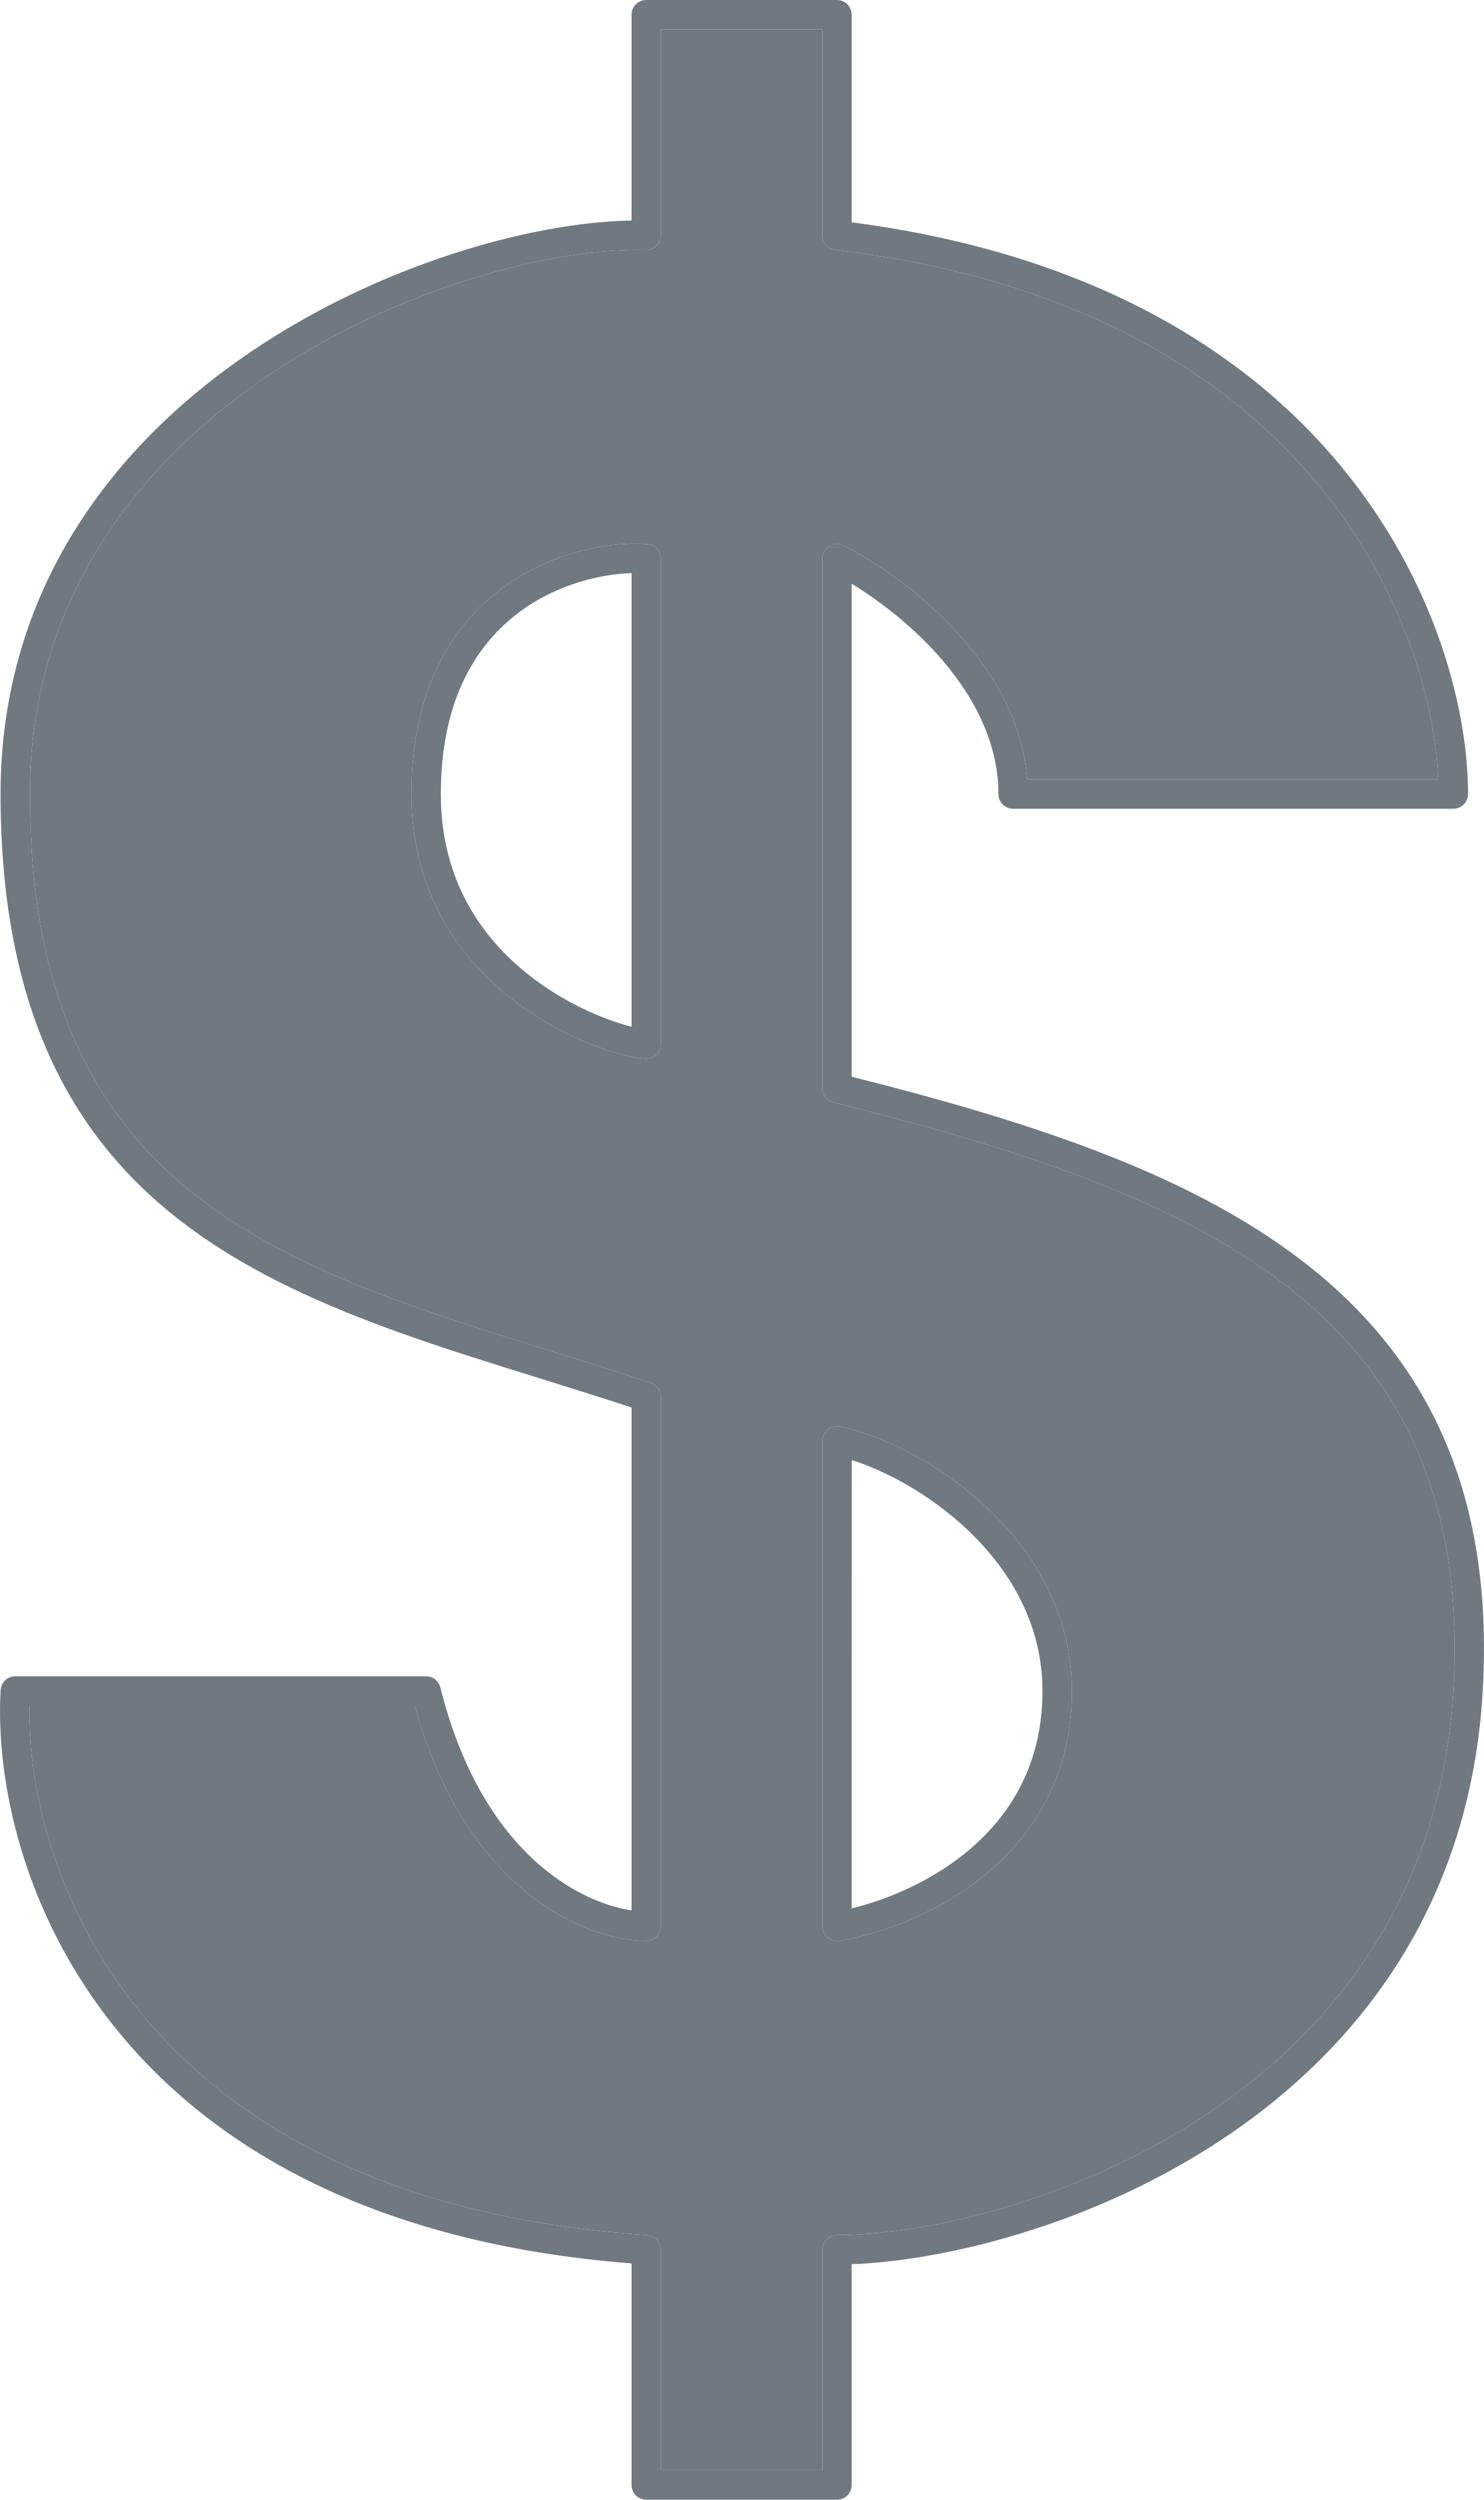
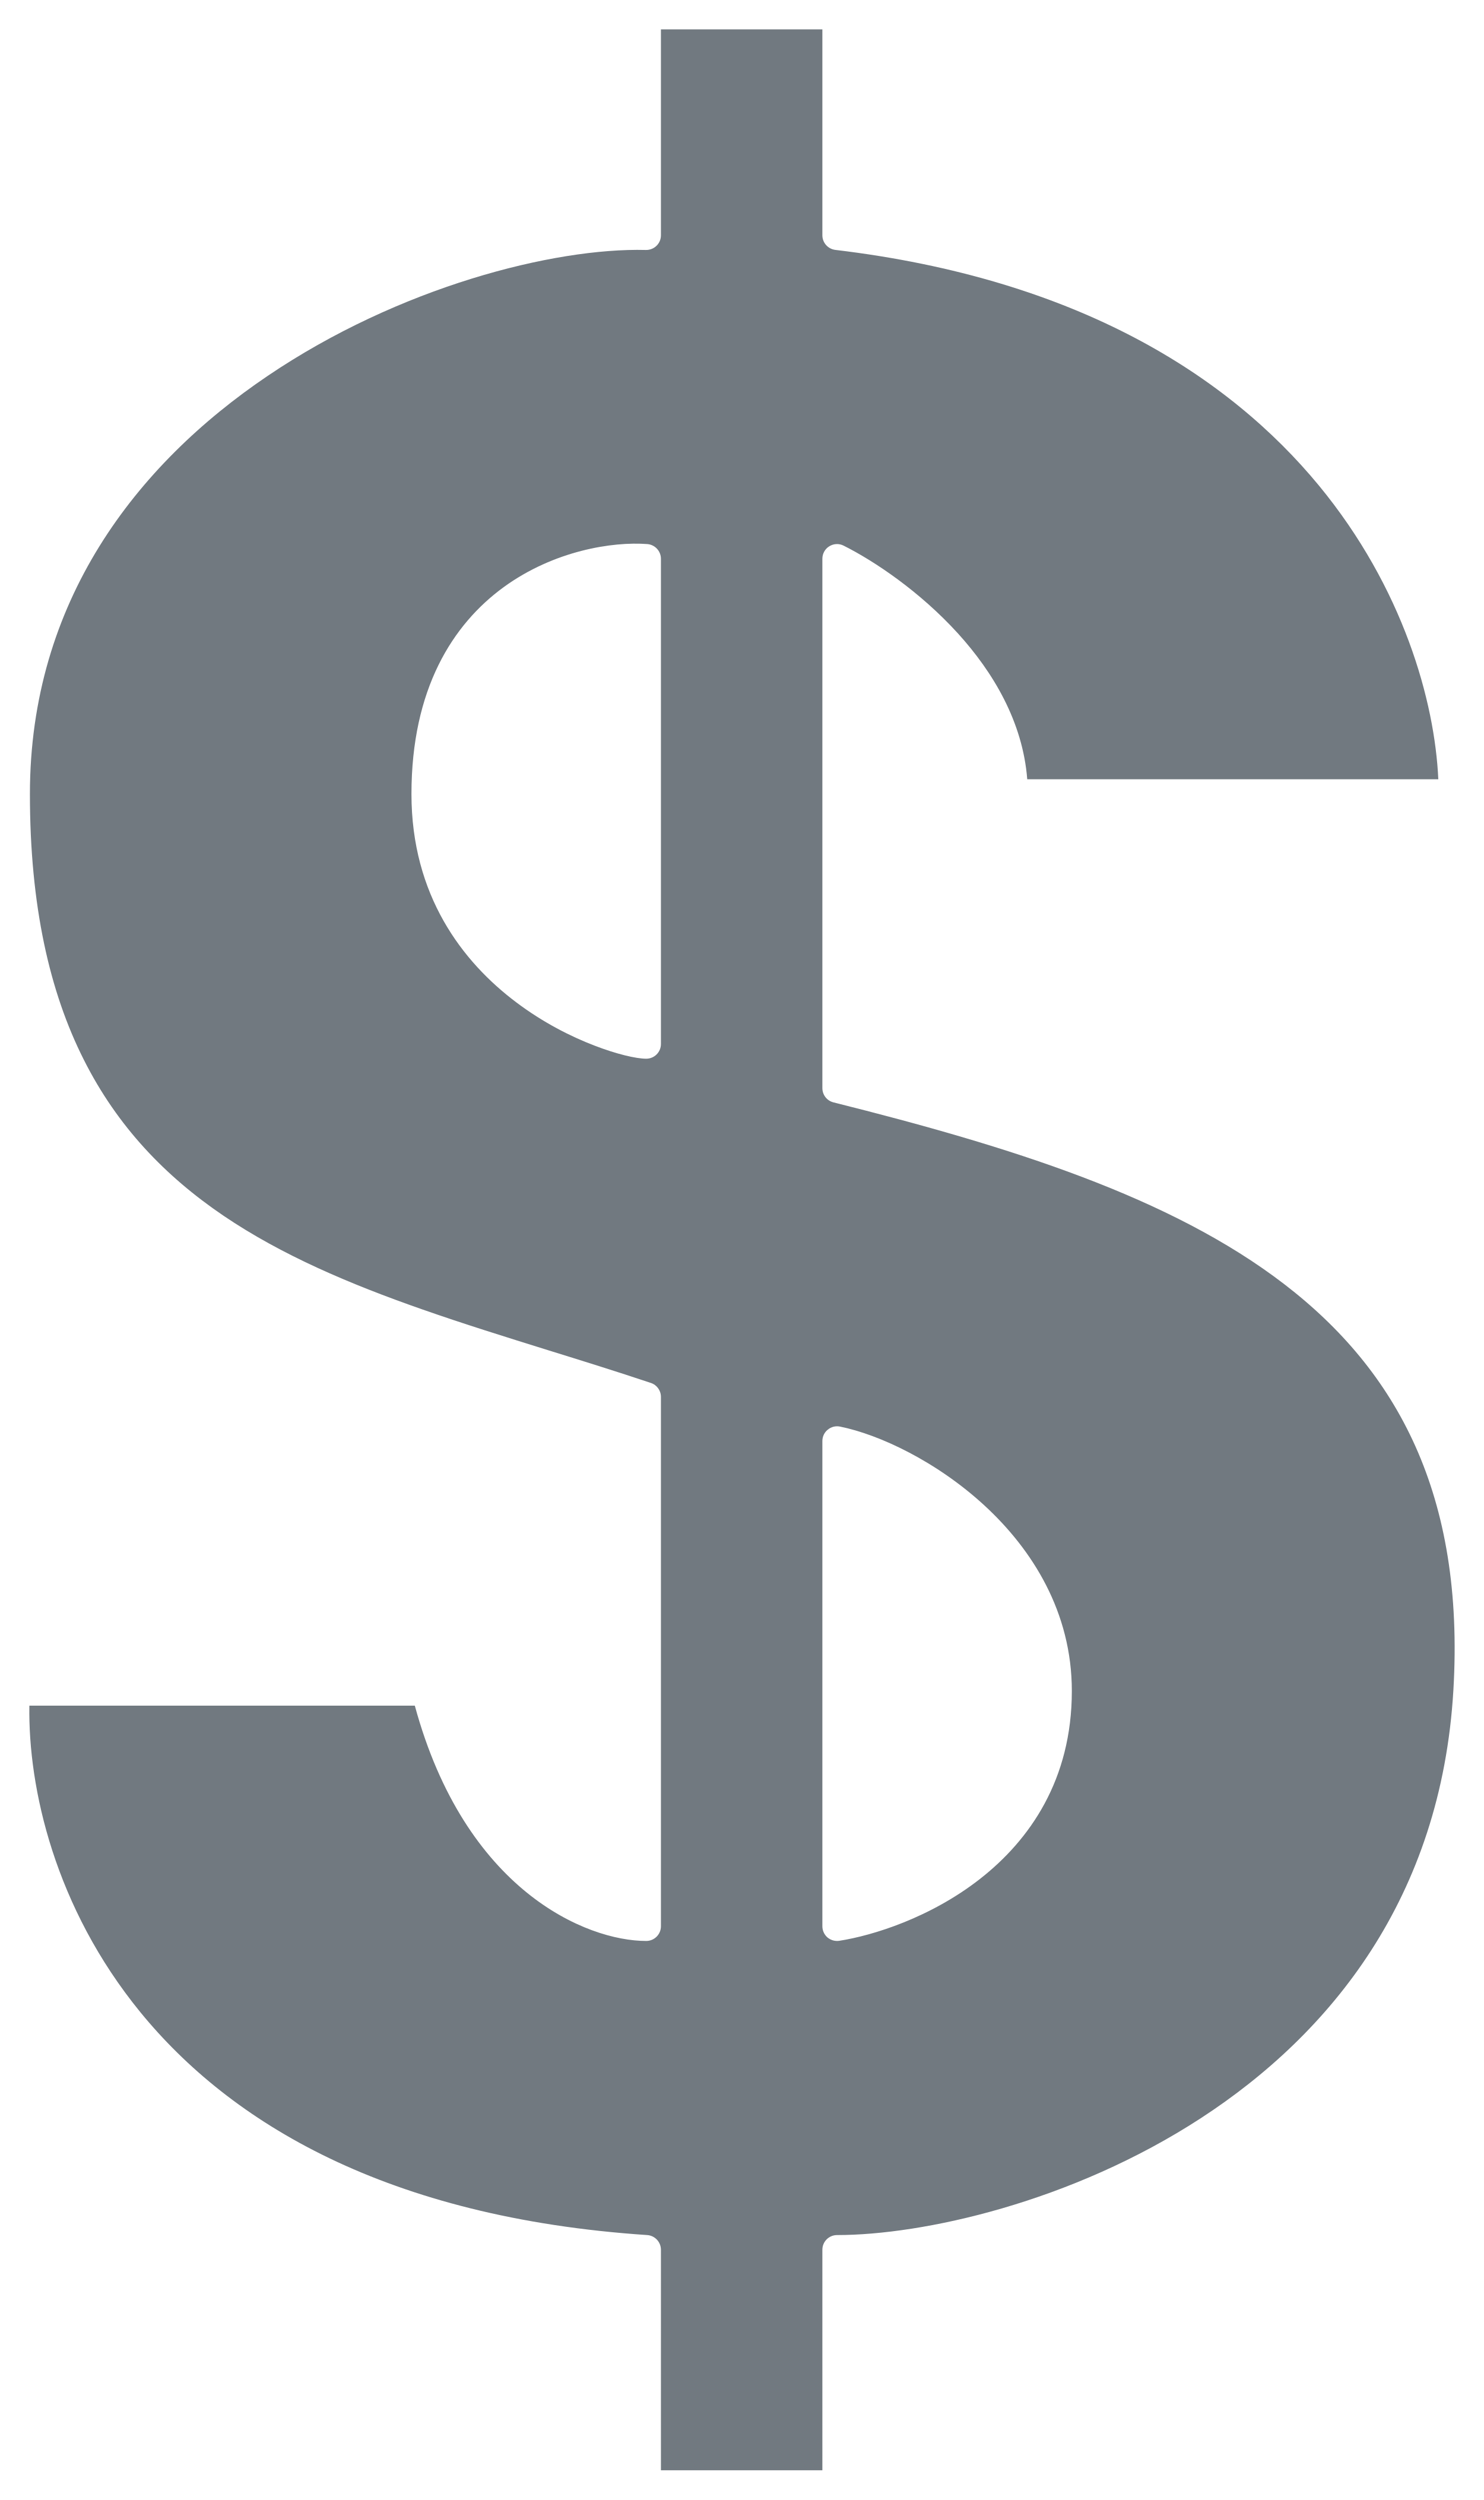
<svg xmlns="http://www.w3.org/2000/svg" width="19" height="32" viewBox="0 0 19 32" fill="none">
-   <path fill-rule="evenodd" clip-rule="evenodd" d="M8.086 0.188C8.086 0.084 8.17 0 8.274 0H10.717C10.82 0 10.904 0.084 10.904 0.188V2.846C14.008 3.251 15.978 4.524 17.174 5.974C18.387 7.445 18.796 9.088 18.796 10.165C18.796 10.269 18.711 10.353 18.608 10.353H12.971C12.867 10.353 12.783 10.269 12.783 10.165C12.783 9.476 12.439 8.861 11.987 8.362C11.638 7.978 11.235 7.674 10.904 7.473V13.783C13.105 14.339 15.178 14.992 16.674 16.142C18.219 17.33 19.137 19.038 18.983 21.658C18.819 24.46 17.32 26.297 15.584 27.428C13.944 28.496 12.084 28.941 10.904 28.985V31.812C10.904 31.916 10.82 32 10.717 32H8.274C8.17 32 8.086 31.916 8.086 31.812V28.975C4.764 28.716 2.712 27.475 1.506 25.997C0.283 24.499 -0.057 22.776 0.008 21.636C0.013 21.537 0.096 21.459 0.195 21.459H5.456C5.542 21.459 5.617 21.518 5.638 21.601C6.167 23.718 7.415 24.355 8.086 24.456V18.018C7.703 17.892 7.311 17.77 6.921 17.648C6.365 17.475 5.812 17.303 5.285 17.119C4.337 16.787 3.433 16.405 2.65 15.873C1.864 15.341 1.201 14.659 0.735 13.732C0.27 12.806 0.007 11.646 0.007 10.165C0.007 7.541 1.464 5.685 3.214 4.502C4.871 3.38 6.812 2.845 8.086 2.823V0.188ZM8.462 0.376V3.012C8.462 3.063 8.442 3.111 8.405 3.147C8.369 3.182 8.32 3.201 8.269 3.2C7.091 3.17 5.109 3.673 3.424 4.814C1.744 5.95 0.383 7.702 0.383 10.165C0.383 11.601 0.637 12.7 1.071 13.562C1.503 14.423 2.119 15.059 2.86 15.562C3.604 16.066 4.473 16.436 5.409 16.763C5.937 16.948 6.474 17.115 7.019 17.285C7.451 17.419 7.889 17.555 8.334 17.704C8.41 17.729 8.462 17.801 8.462 17.882V24.659C8.462 24.763 8.378 24.847 8.274 24.847C7.505 24.847 5.955 24.202 5.311 21.835H0.376C0.359 22.891 0.703 24.419 1.797 25.759C2.949 27.169 4.948 28.389 8.287 28.612C8.385 28.619 8.462 28.701 8.462 28.8V31.623H10.529V28.8C10.529 28.696 10.613 28.612 10.717 28.612C11.809 28.612 13.713 28.198 15.379 27.113C17.038 26.032 18.452 24.293 18.608 21.636C18.755 19.136 17.888 17.55 16.445 16.441C14.986 15.319 12.927 14.677 10.671 14.112C10.587 14.091 10.529 14.016 10.529 13.929V7.153C10.529 7.088 10.562 7.027 10.618 6.993C10.673 6.959 10.742 6.955 10.801 6.985C11.194 7.182 11.777 7.572 12.265 8.109C12.714 8.604 13.095 9.239 13.152 9.976H18.415C18.37 8.981 17.968 7.528 16.885 6.214C15.734 4.819 13.807 3.57 10.694 3.199C10.6 3.187 10.529 3.107 10.529 3.012V0.376H8.462ZM6.449 7.516C7.093 7.048 7.843 6.931 8.289 6.965C8.386 6.973 8.462 7.055 8.462 7.153V13.365C8.462 13.469 8.378 13.553 8.274 13.553C8.145 13.553 7.895 13.495 7.608 13.384C7.313 13.271 6.956 13.092 6.612 12.833C5.919 12.313 5.268 11.461 5.268 10.165C5.268 8.82 5.795 7.993 6.449 7.516ZM6.67 7.821C6.119 8.222 5.644 8.932 5.644 10.165C5.644 11.315 6.214 12.064 6.837 12.532C7.15 12.767 7.474 12.93 7.743 13.033C7.879 13.086 7.996 13.121 8.086 13.144V7.337C7.706 7.347 7.152 7.47 6.67 7.821ZM10.598 18.302C10.641 18.266 10.698 18.251 10.753 18.262C11.26 18.364 11.995 18.711 12.605 19.273C13.218 19.838 13.723 20.638 13.723 21.647C13.723 22.781 13.186 23.553 12.547 24.053C11.914 24.548 11.177 24.778 10.745 24.845C10.691 24.853 10.636 24.837 10.594 24.802C10.553 24.766 10.529 24.714 10.529 24.659L10.529 18.447C10.529 18.391 10.554 18.337 10.598 18.302ZM10.905 18.691L10.904 24.43C11.294 24.336 11.84 24.128 12.316 23.756C12.882 23.313 13.347 22.643 13.347 21.647C13.347 20.774 12.912 20.068 12.351 19.55C11.877 19.113 11.325 18.823 10.905 18.691Z" fill="#717980" />
  <path fill-rule="evenodd" clip-rule="evenodd" d="M8.462 3.012V0.376H10.529V3.012C10.529 3.107 10.6 3.187 10.694 3.199C13.807 3.57 15.734 4.819 16.885 6.214C17.968 7.528 18.37 8.981 18.415 9.976H13.152C13.095 9.239 12.714 8.604 12.265 8.109C11.777 7.572 11.194 7.182 10.801 6.985C10.742 6.955 10.673 6.959 10.618 6.993C10.562 7.027 10.529 7.088 10.529 7.153V13.929C10.529 14.016 10.587 14.091 10.671 14.112C12.927 14.677 14.986 15.319 16.445 16.441C17.888 17.55 18.755 19.136 18.608 21.636C18.452 24.293 17.038 26.032 15.379 27.113C13.713 28.198 11.809 28.612 10.717 28.612C10.613 28.612 10.529 28.696 10.529 28.8V31.623H8.462V28.8C8.462 28.701 8.385 28.619 8.287 28.612C4.948 28.389 2.949 27.169 1.797 25.759C0.703 24.419 0.359 22.891 0.376 21.835H5.311C5.955 24.202 7.505 24.847 8.274 24.847C8.378 24.847 8.462 24.763 8.462 24.659V17.882C8.462 17.801 8.41 17.729 8.334 17.704C7.889 17.555 7.451 17.419 7.019 17.285C6.474 17.115 5.937 16.948 5.409 16.763C4.473 16.436 3.604 16.066 2.86 15.562C2.119 15.059 1.503 14.423 1.071 13.562C0.637 12.7 0.383 11.601 0.383 10.165C0.383 7.702 1.744 5.95 3.424 4.814C5.109 3.673 7.091 3.17 8.269 3.2C8.32 3.201 8.369 3.182 8.405 3.147C8.442 3.111 8.462 3.063 8.462 3.012ZM6.449 7.516C7.093 7.048 7.843 6.931 8.289 6.965C8.386 6.973 8.462 7.055 8.462 7.153V13.365C8.462 13.469 8.378 13.553 8.274 13.553C8.145 13.553 7.895 13.495 7.608 13.384C7.313 13.271 6.956 13.092 6.612 12.833C5.919 12.313 5.268 11.461 5.268 10.165C5.268 8.82 5.795 7.993 6.449 7.516ZM10.598 18.302C10.641 18.266 10.698 18.251 10.753 18.262C11.26 18.364 11.995 18.711 12.605 19.273C13.218 19.838 13.723 20.638 13.723 21.647C13.723 22.781 13.186 23.553 12.547 24.053C11.914 24.548 11.177 24.778 10.745 24.845C10.691 24.853 10.636 24.837 10.594 24.802C10.553 24.766 10.529 24.714 10.529 24.659L10.529 18.447C10.529 18.391 10.554 18.337 10.598 18.302Z" fill="#717980" />
</svg>